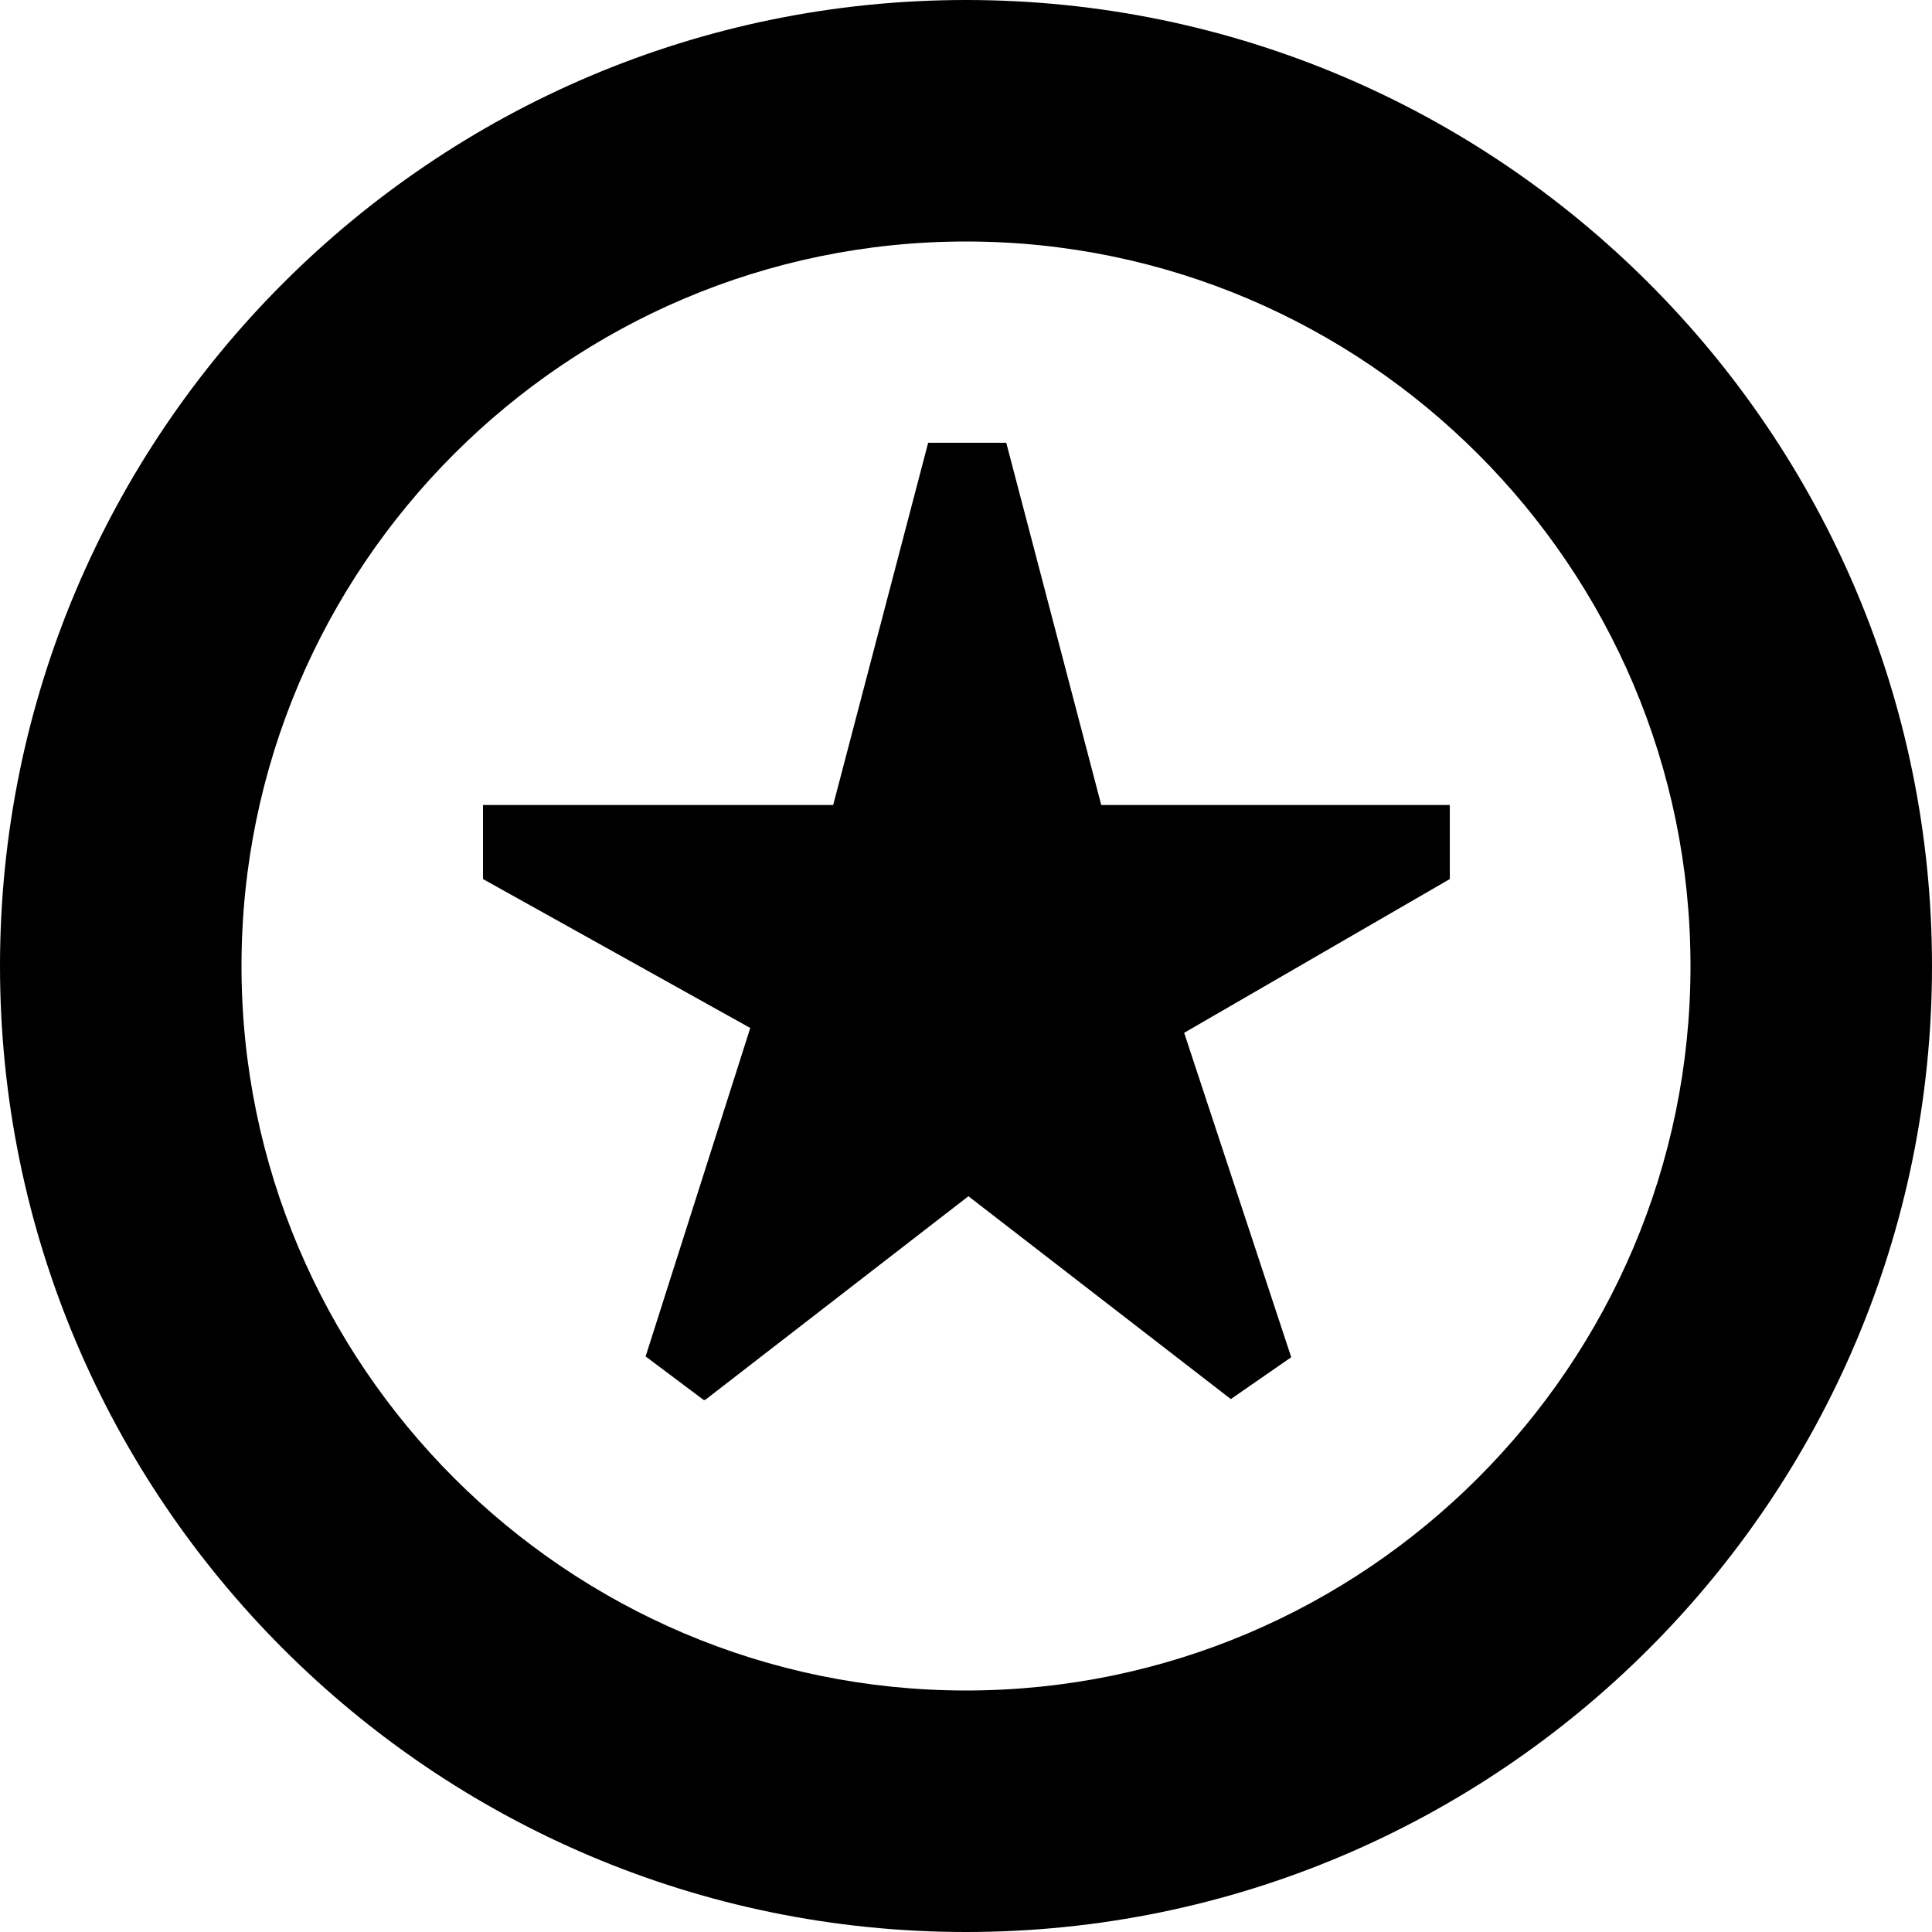
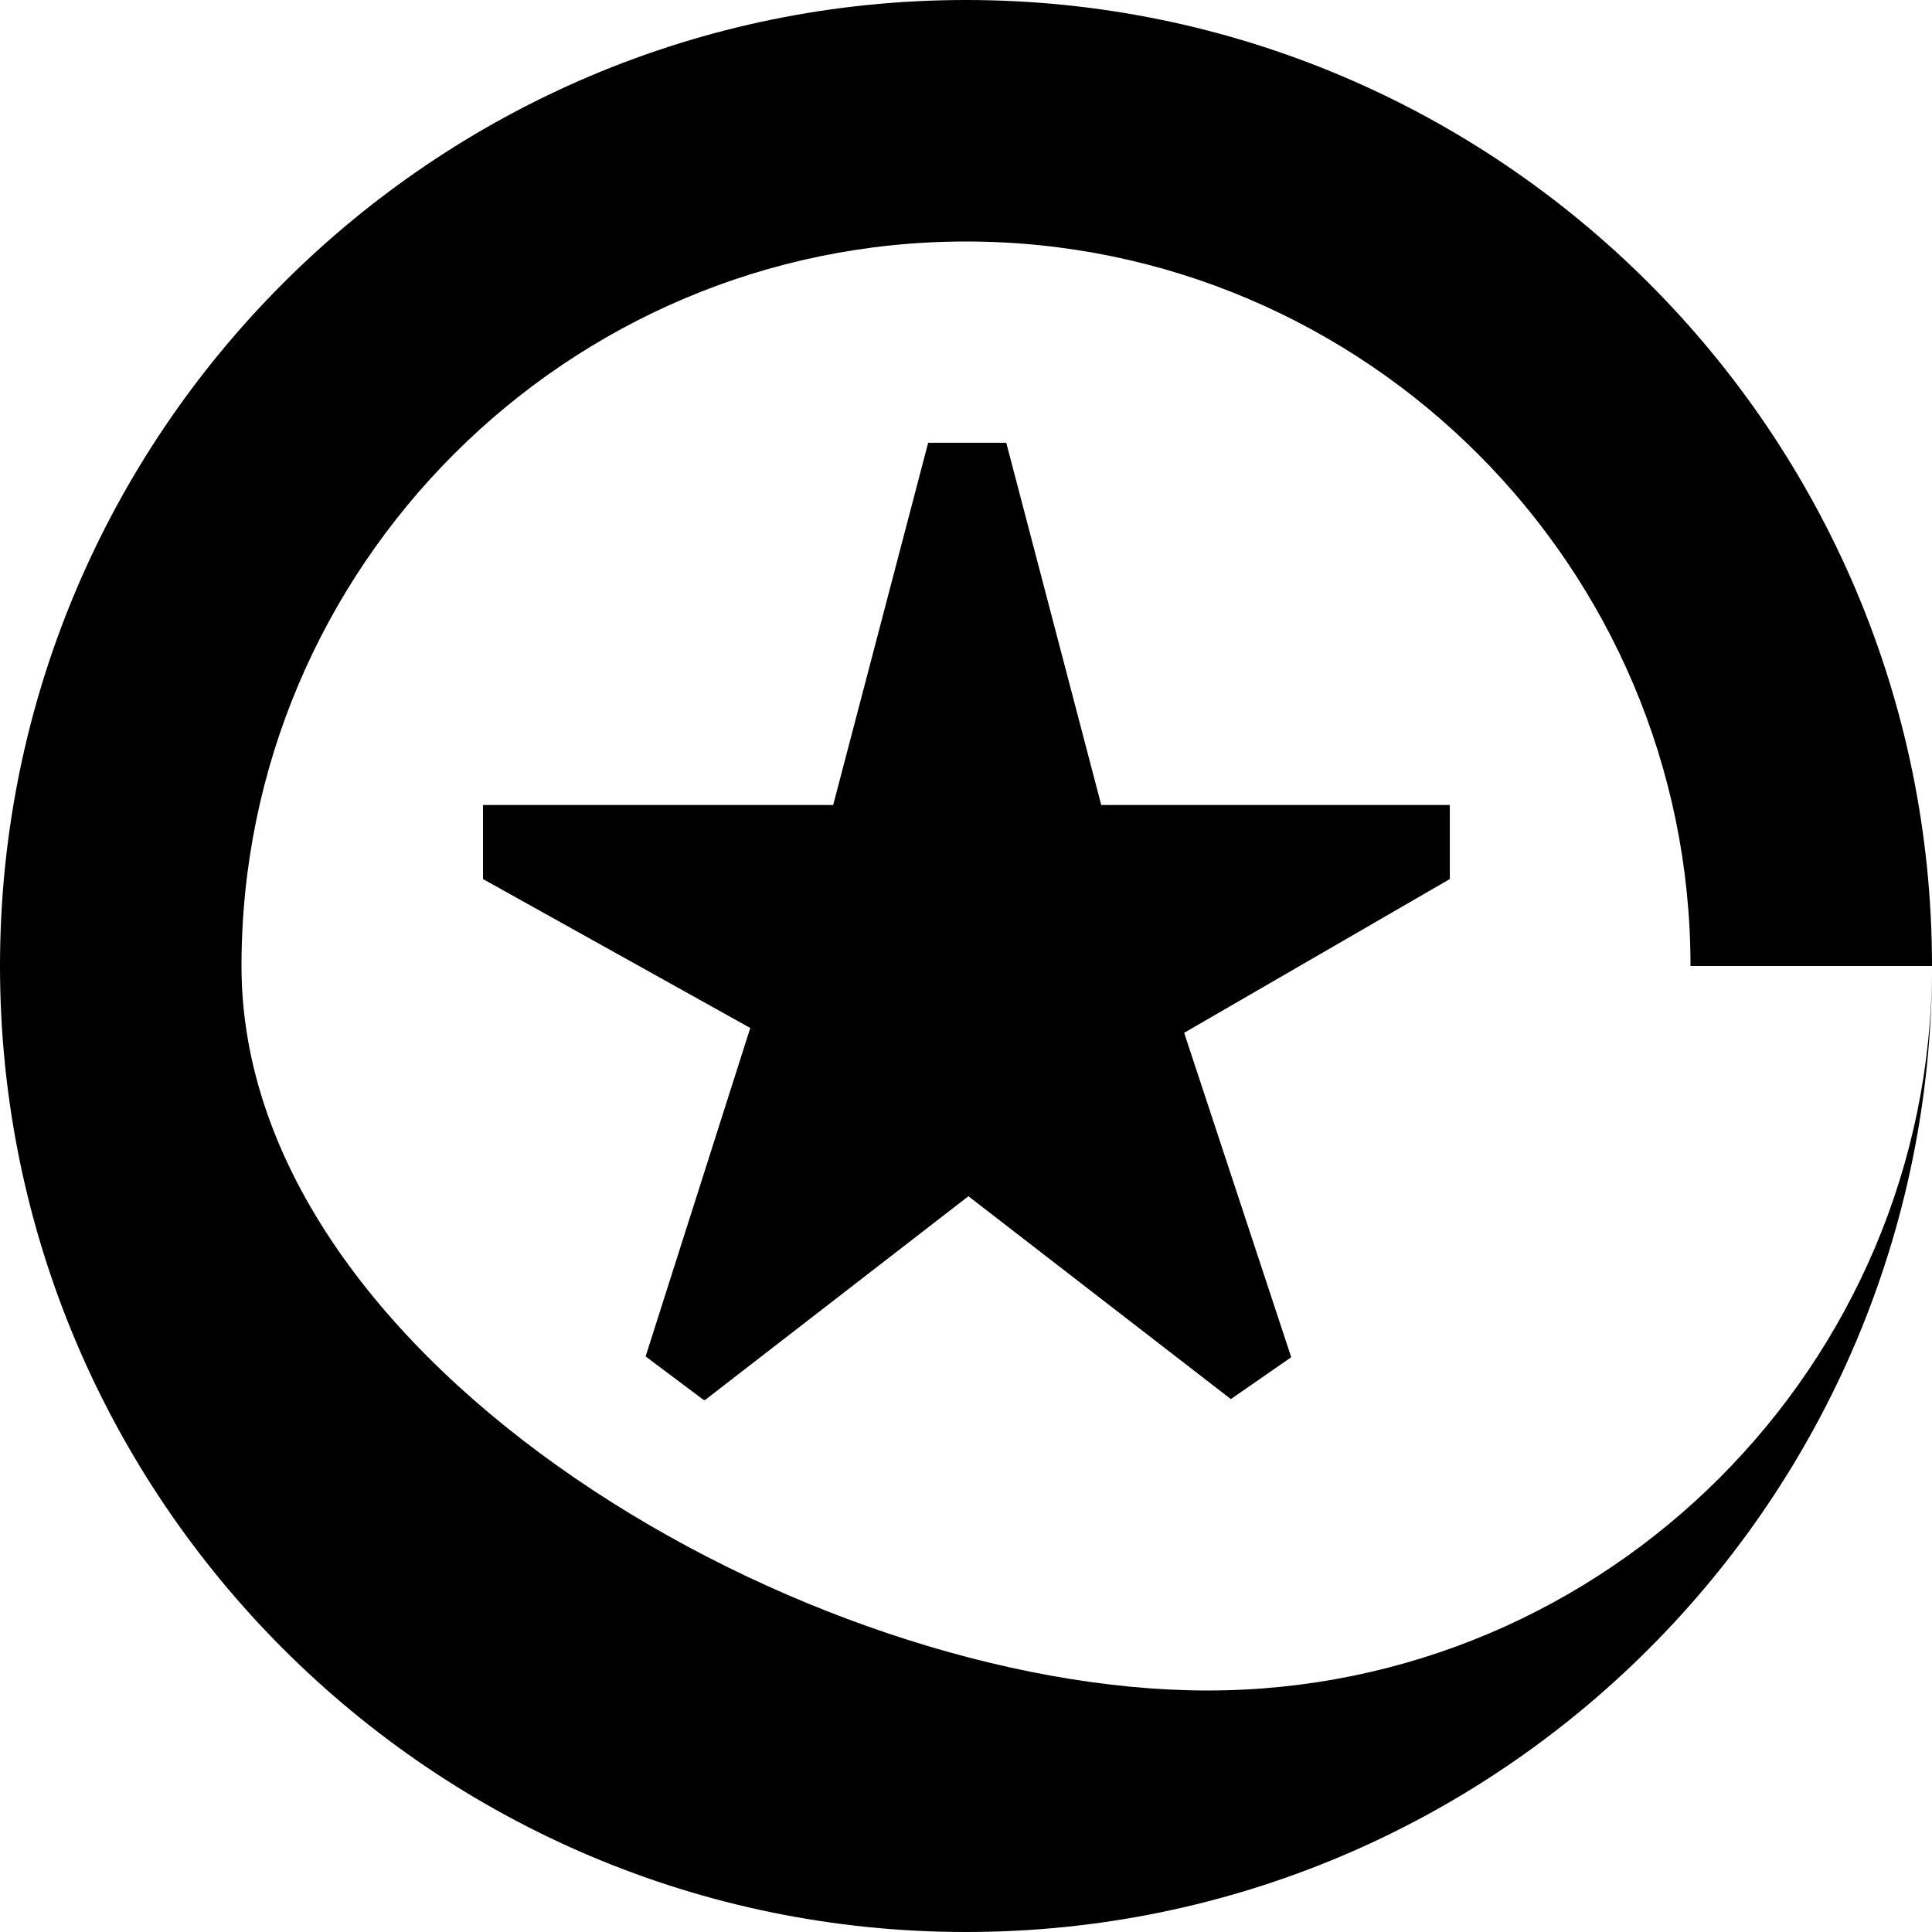
<svg xmlns="http://www.w3.org/2000/svg" id="Layer_1" data-name="Layer 1" viewBox="0 0 24 24" width="512" height="512">
-   <path d="M8.74,17.39l-.72-.54,1.3-4.08-3.32-1.85v-.92h4.35l1.18-4.5h.97l1.18,4.5h4.33v.92l-3.3,1.91,1.33,4.03-.75,.52-3.26-2.52-3.27,2.53Zm15.26-5.39C24,5.38,18.62,0,12,0S0,5.38,0,12s5.38,12,12,12,12-5.38,12-12Zm-3,0c0,4.96-4.04,9-9,9S3,16.96,3,12,7.04,3,12,3s9,4.04,9,9Z" />
+   <path d="M8.74,17.39l-.72-.54,1.3-4.08-3.32-1.85v-.92h4.35l1.18-4.5h.97l1.18,4.5h4.33v.92l-3.3,1.91,1.33,4.03-.75,.52-3.26-2.52-3.27,2.53Zm15.26-5.39C24,5.38,18.62,0,12,0S0,5.38,0,12s5.38,12,12,12,12-5.38,12-12Zc0,4.96-4.04,9-9,9S3,16.96,3,12,7.04,3,12,3s9,4.04,9,9Z" />
</svg>